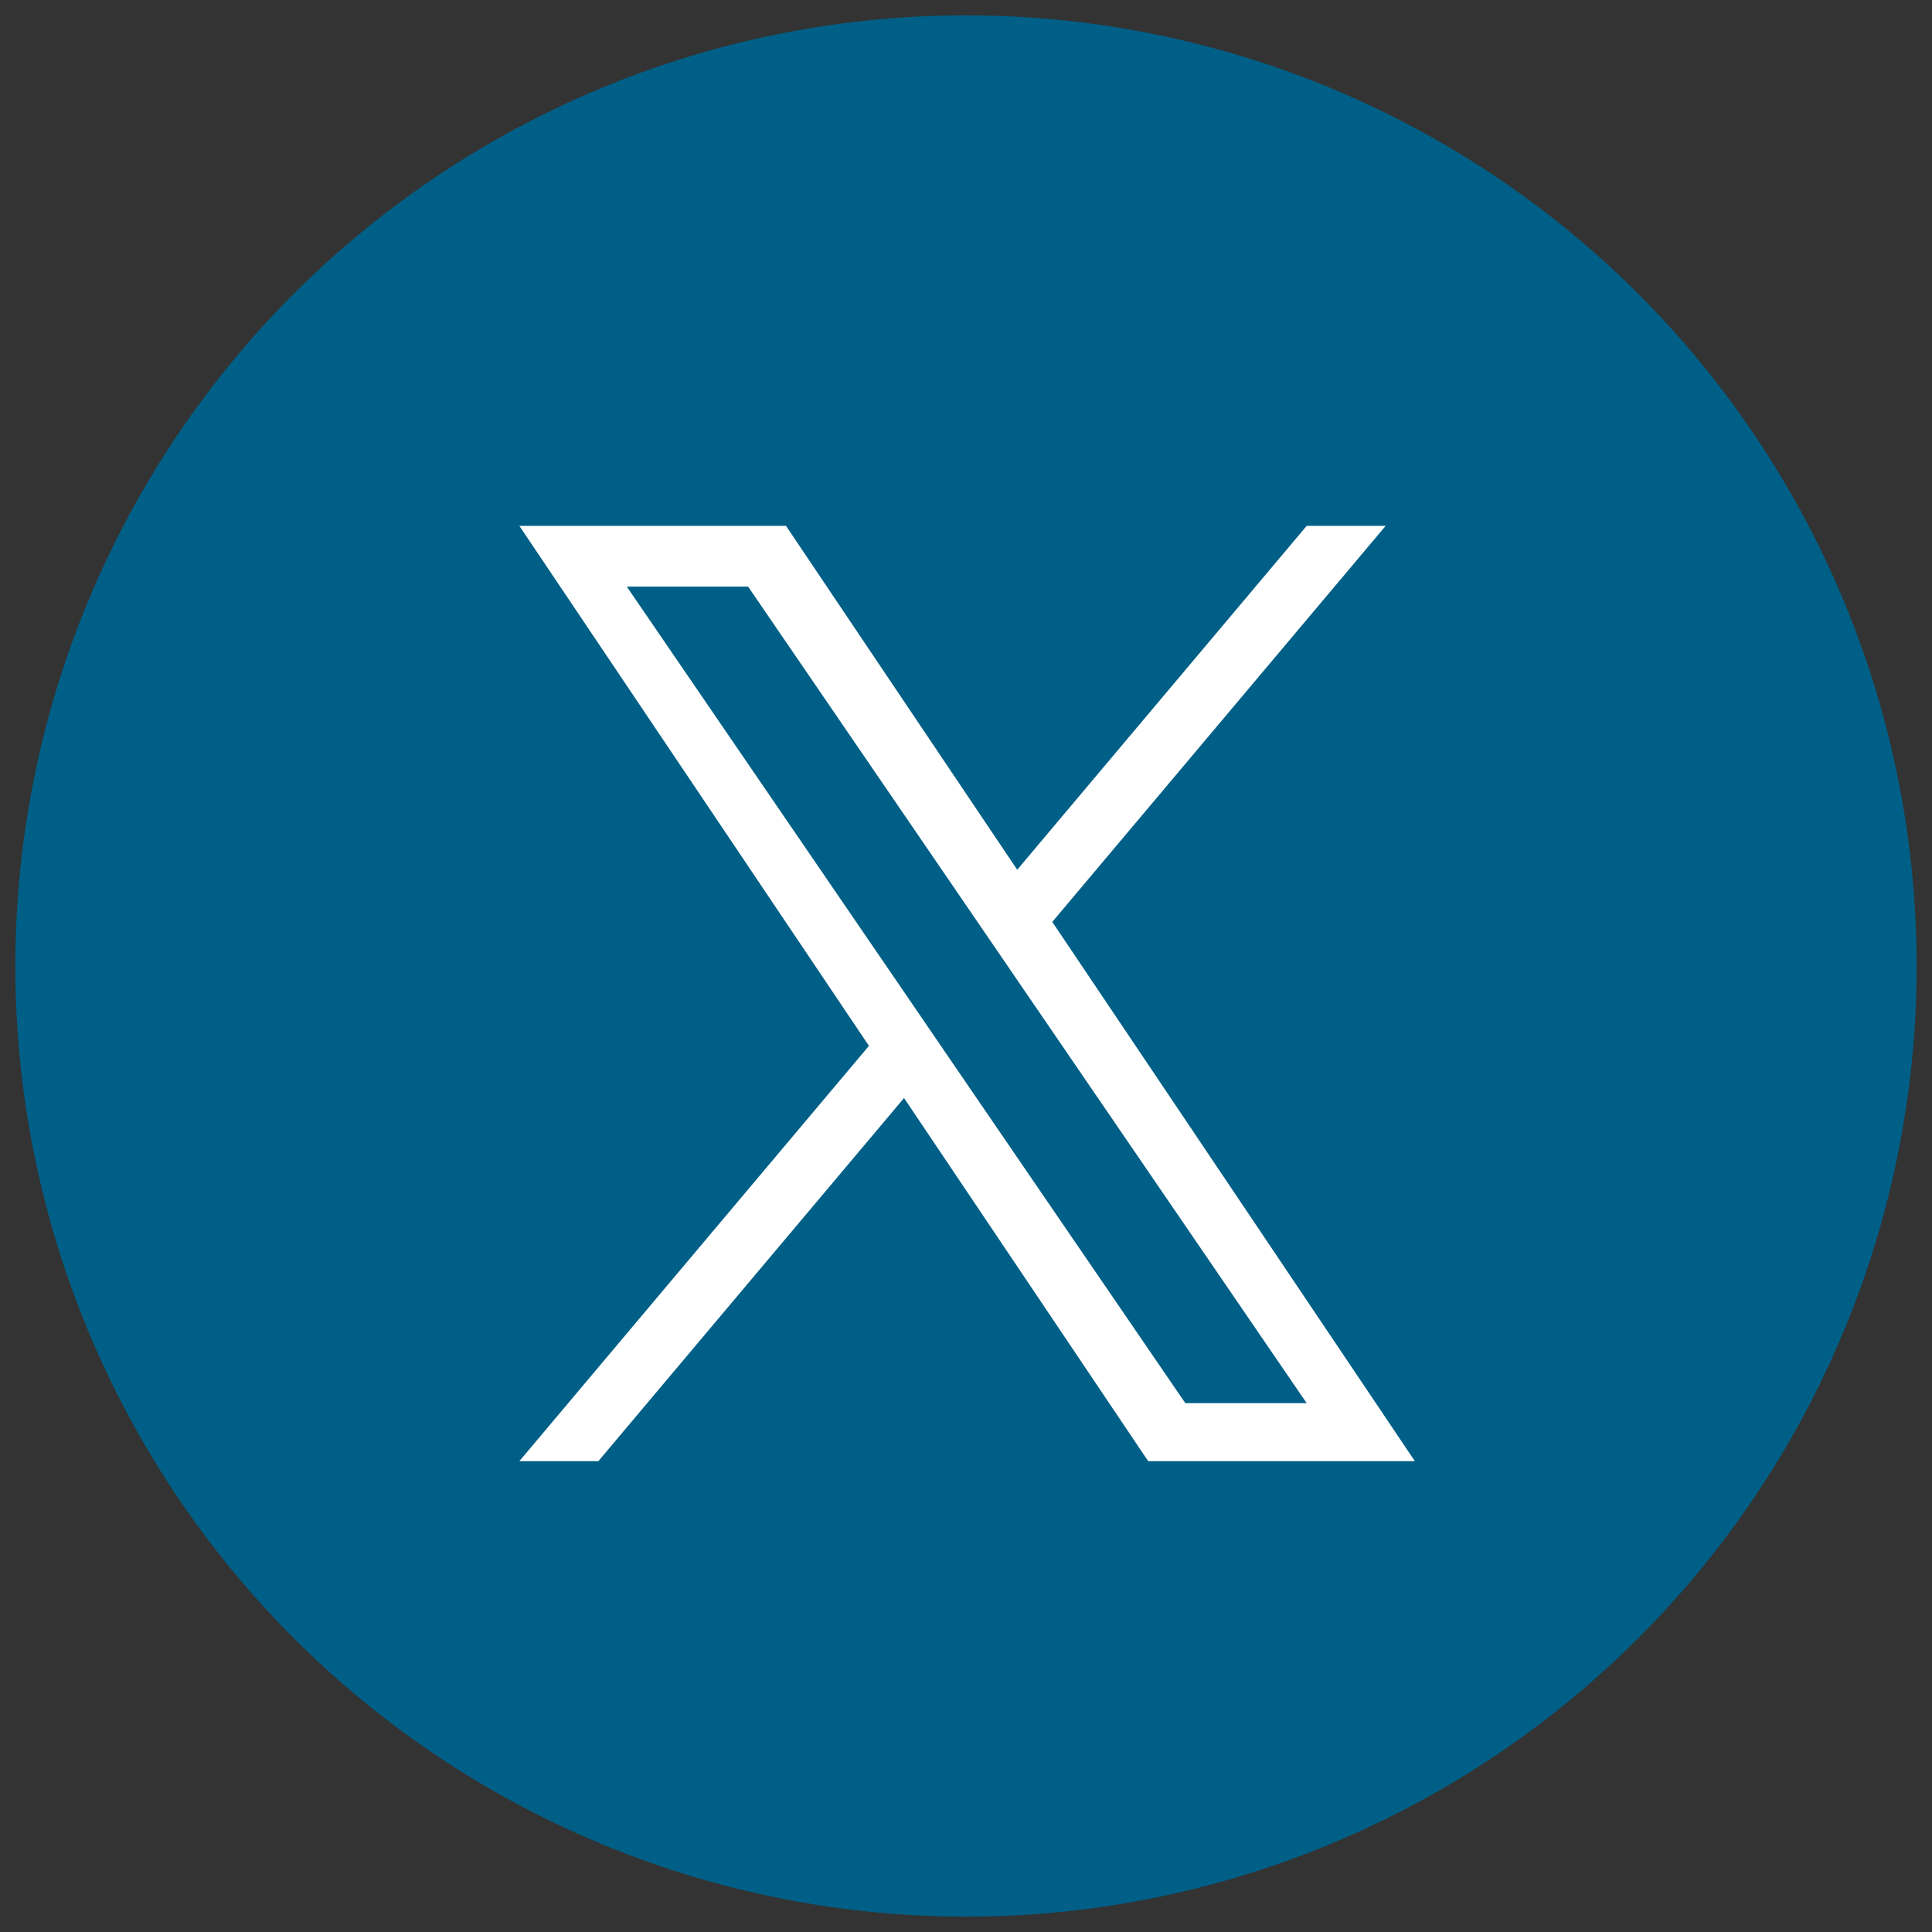
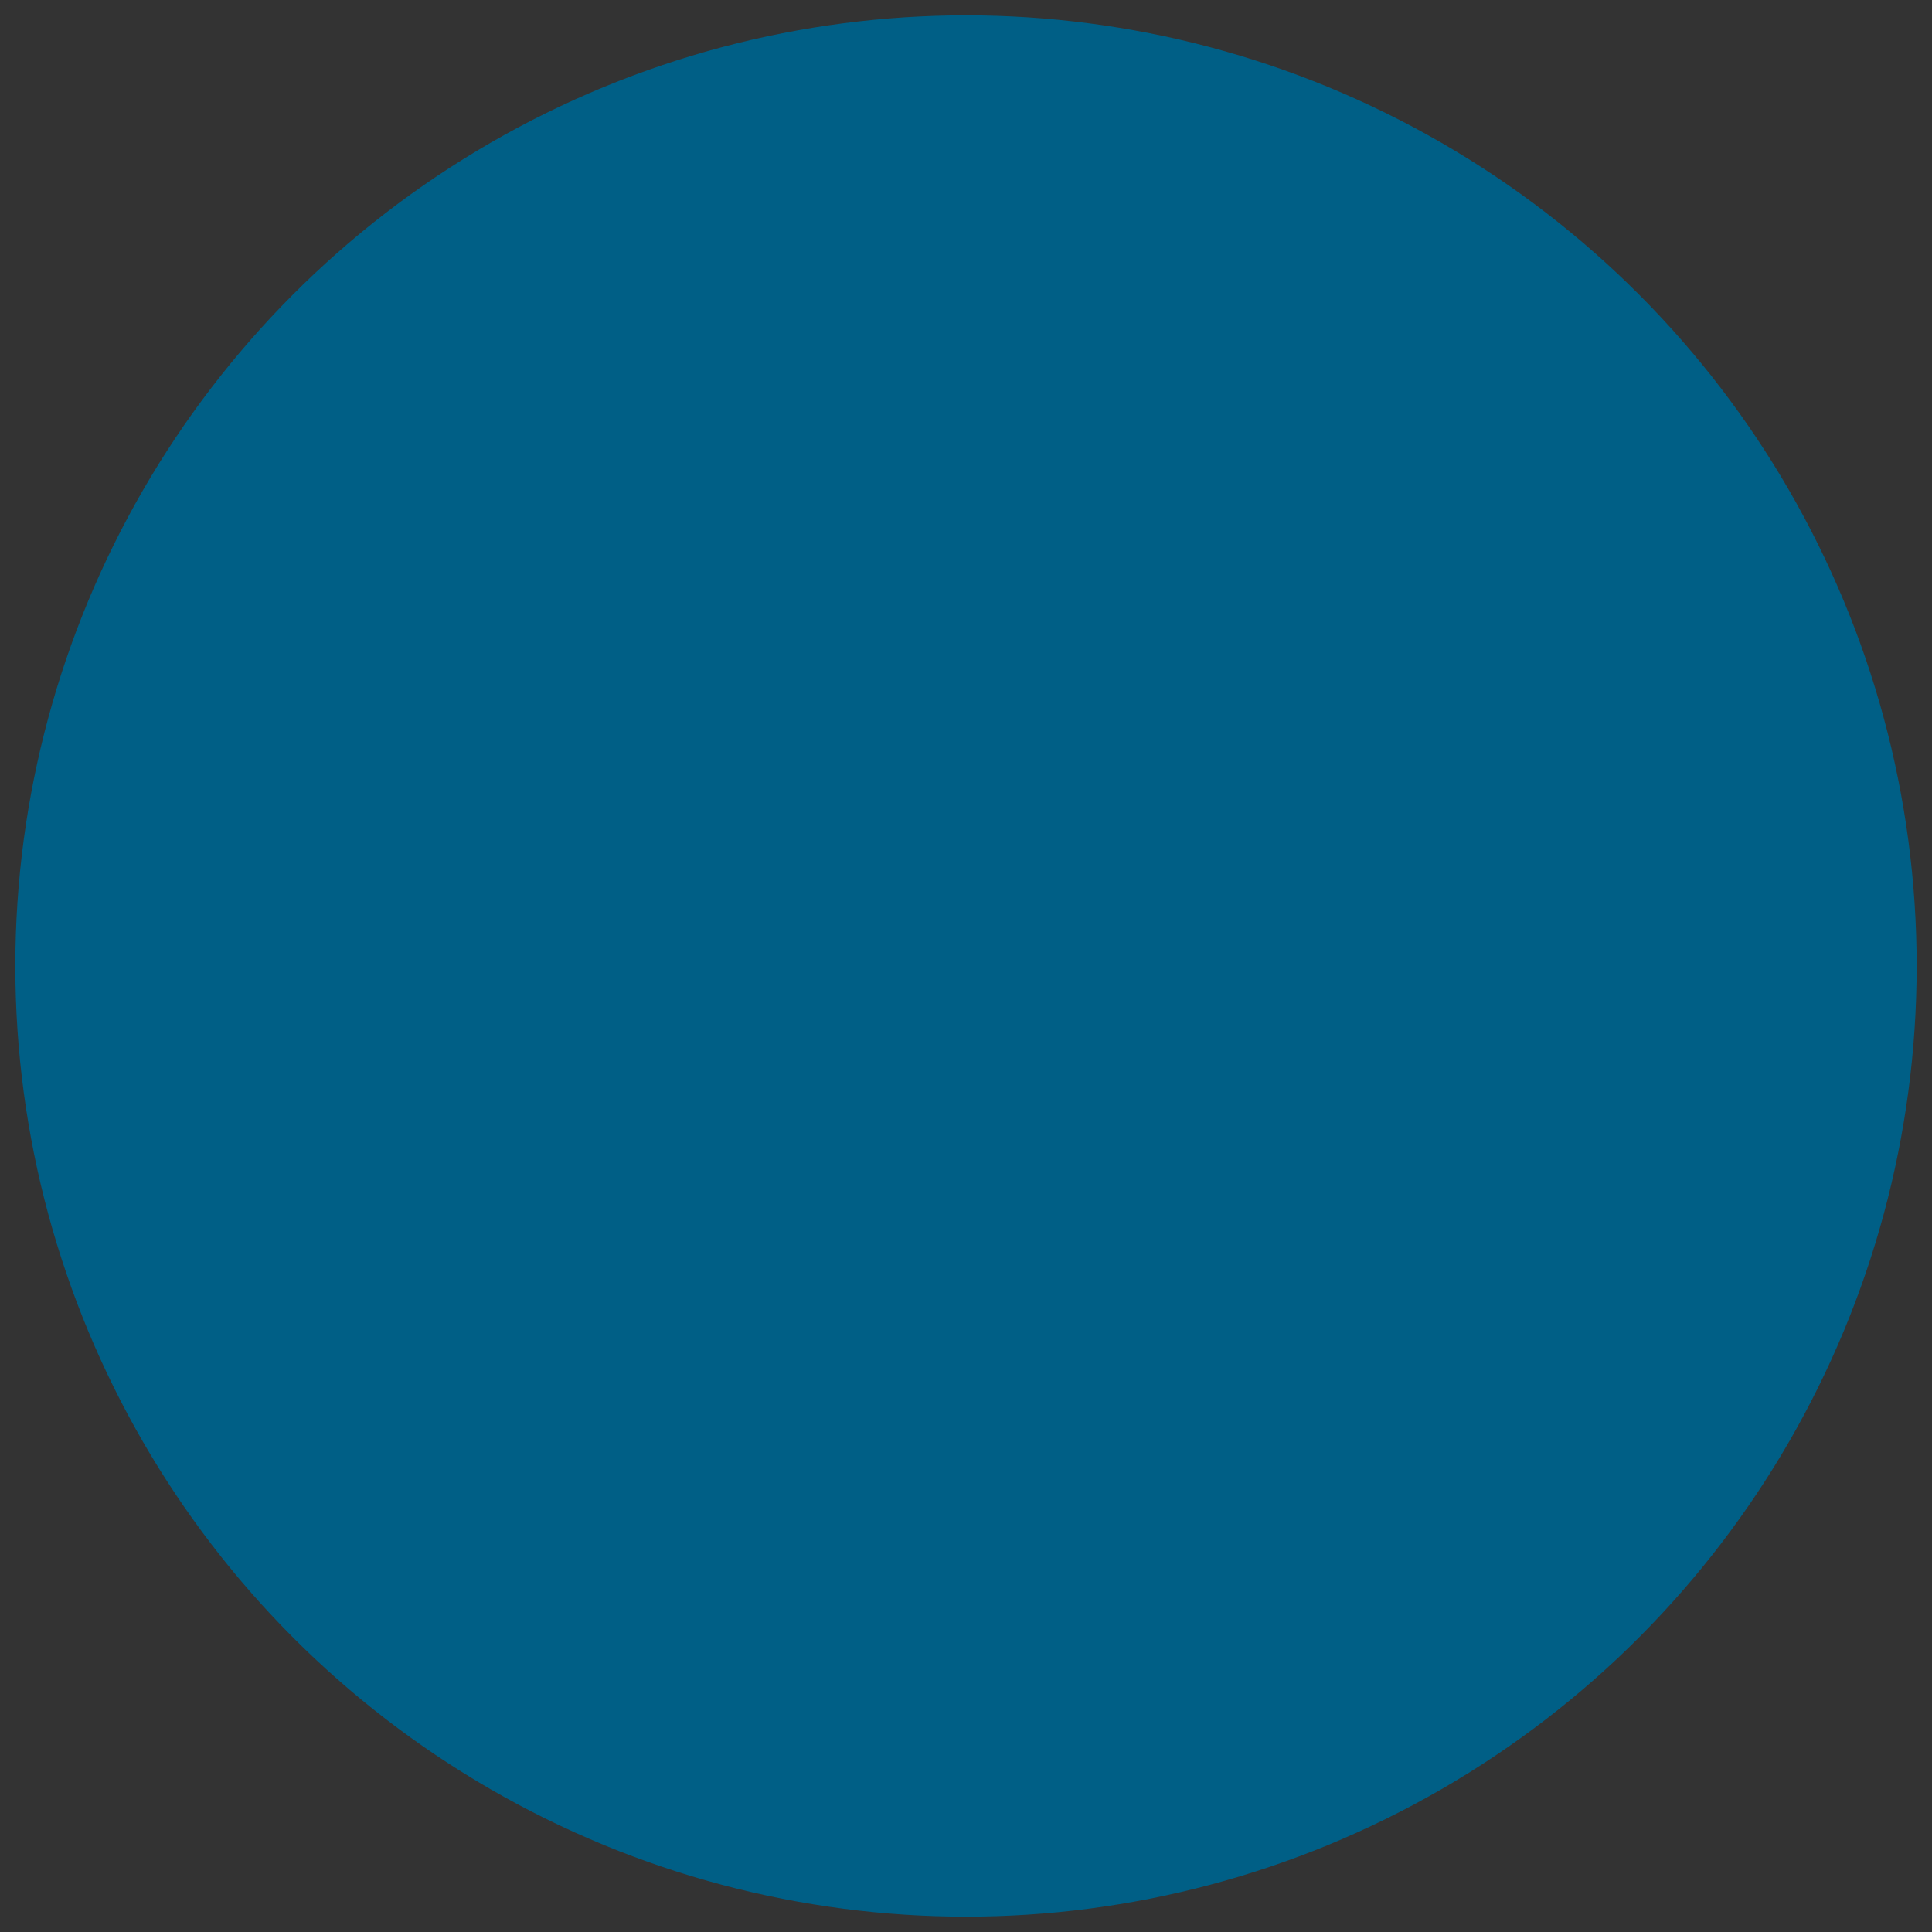
<svg xmlns="http://www.w3.org/2000/svg" width="63" height="63" viewBox="0 0 63 63">
  <rect x="0" y="0" width="63" height="63" fill="#333333" stroke="none" />
  <g transform="translate(1 1)" fill="none" fill-rule="evenodd">
    <circle stroke="#005F86" fill="#005F86" fill-rule="nonzero" cx="30.5" cy="30.5" r="30.5" />
-     <path d="m41.61 16.147-9.44 11.214-7.54-11.214h-8.695l11.4 16.957-11.4 13.543h2.576l9.968-11.842 7.962 11.842h8.696L33.313 29.062h.001l10.871-12.915H41.61zM29.784 33.254l-1.155-1.69-9.19-13.435h3.956l7.418 10.843 1.155 1.689 9.641 14.094h-3.957l-7.868-11.5z" fill="#FFF" />
  </g>
</svg>